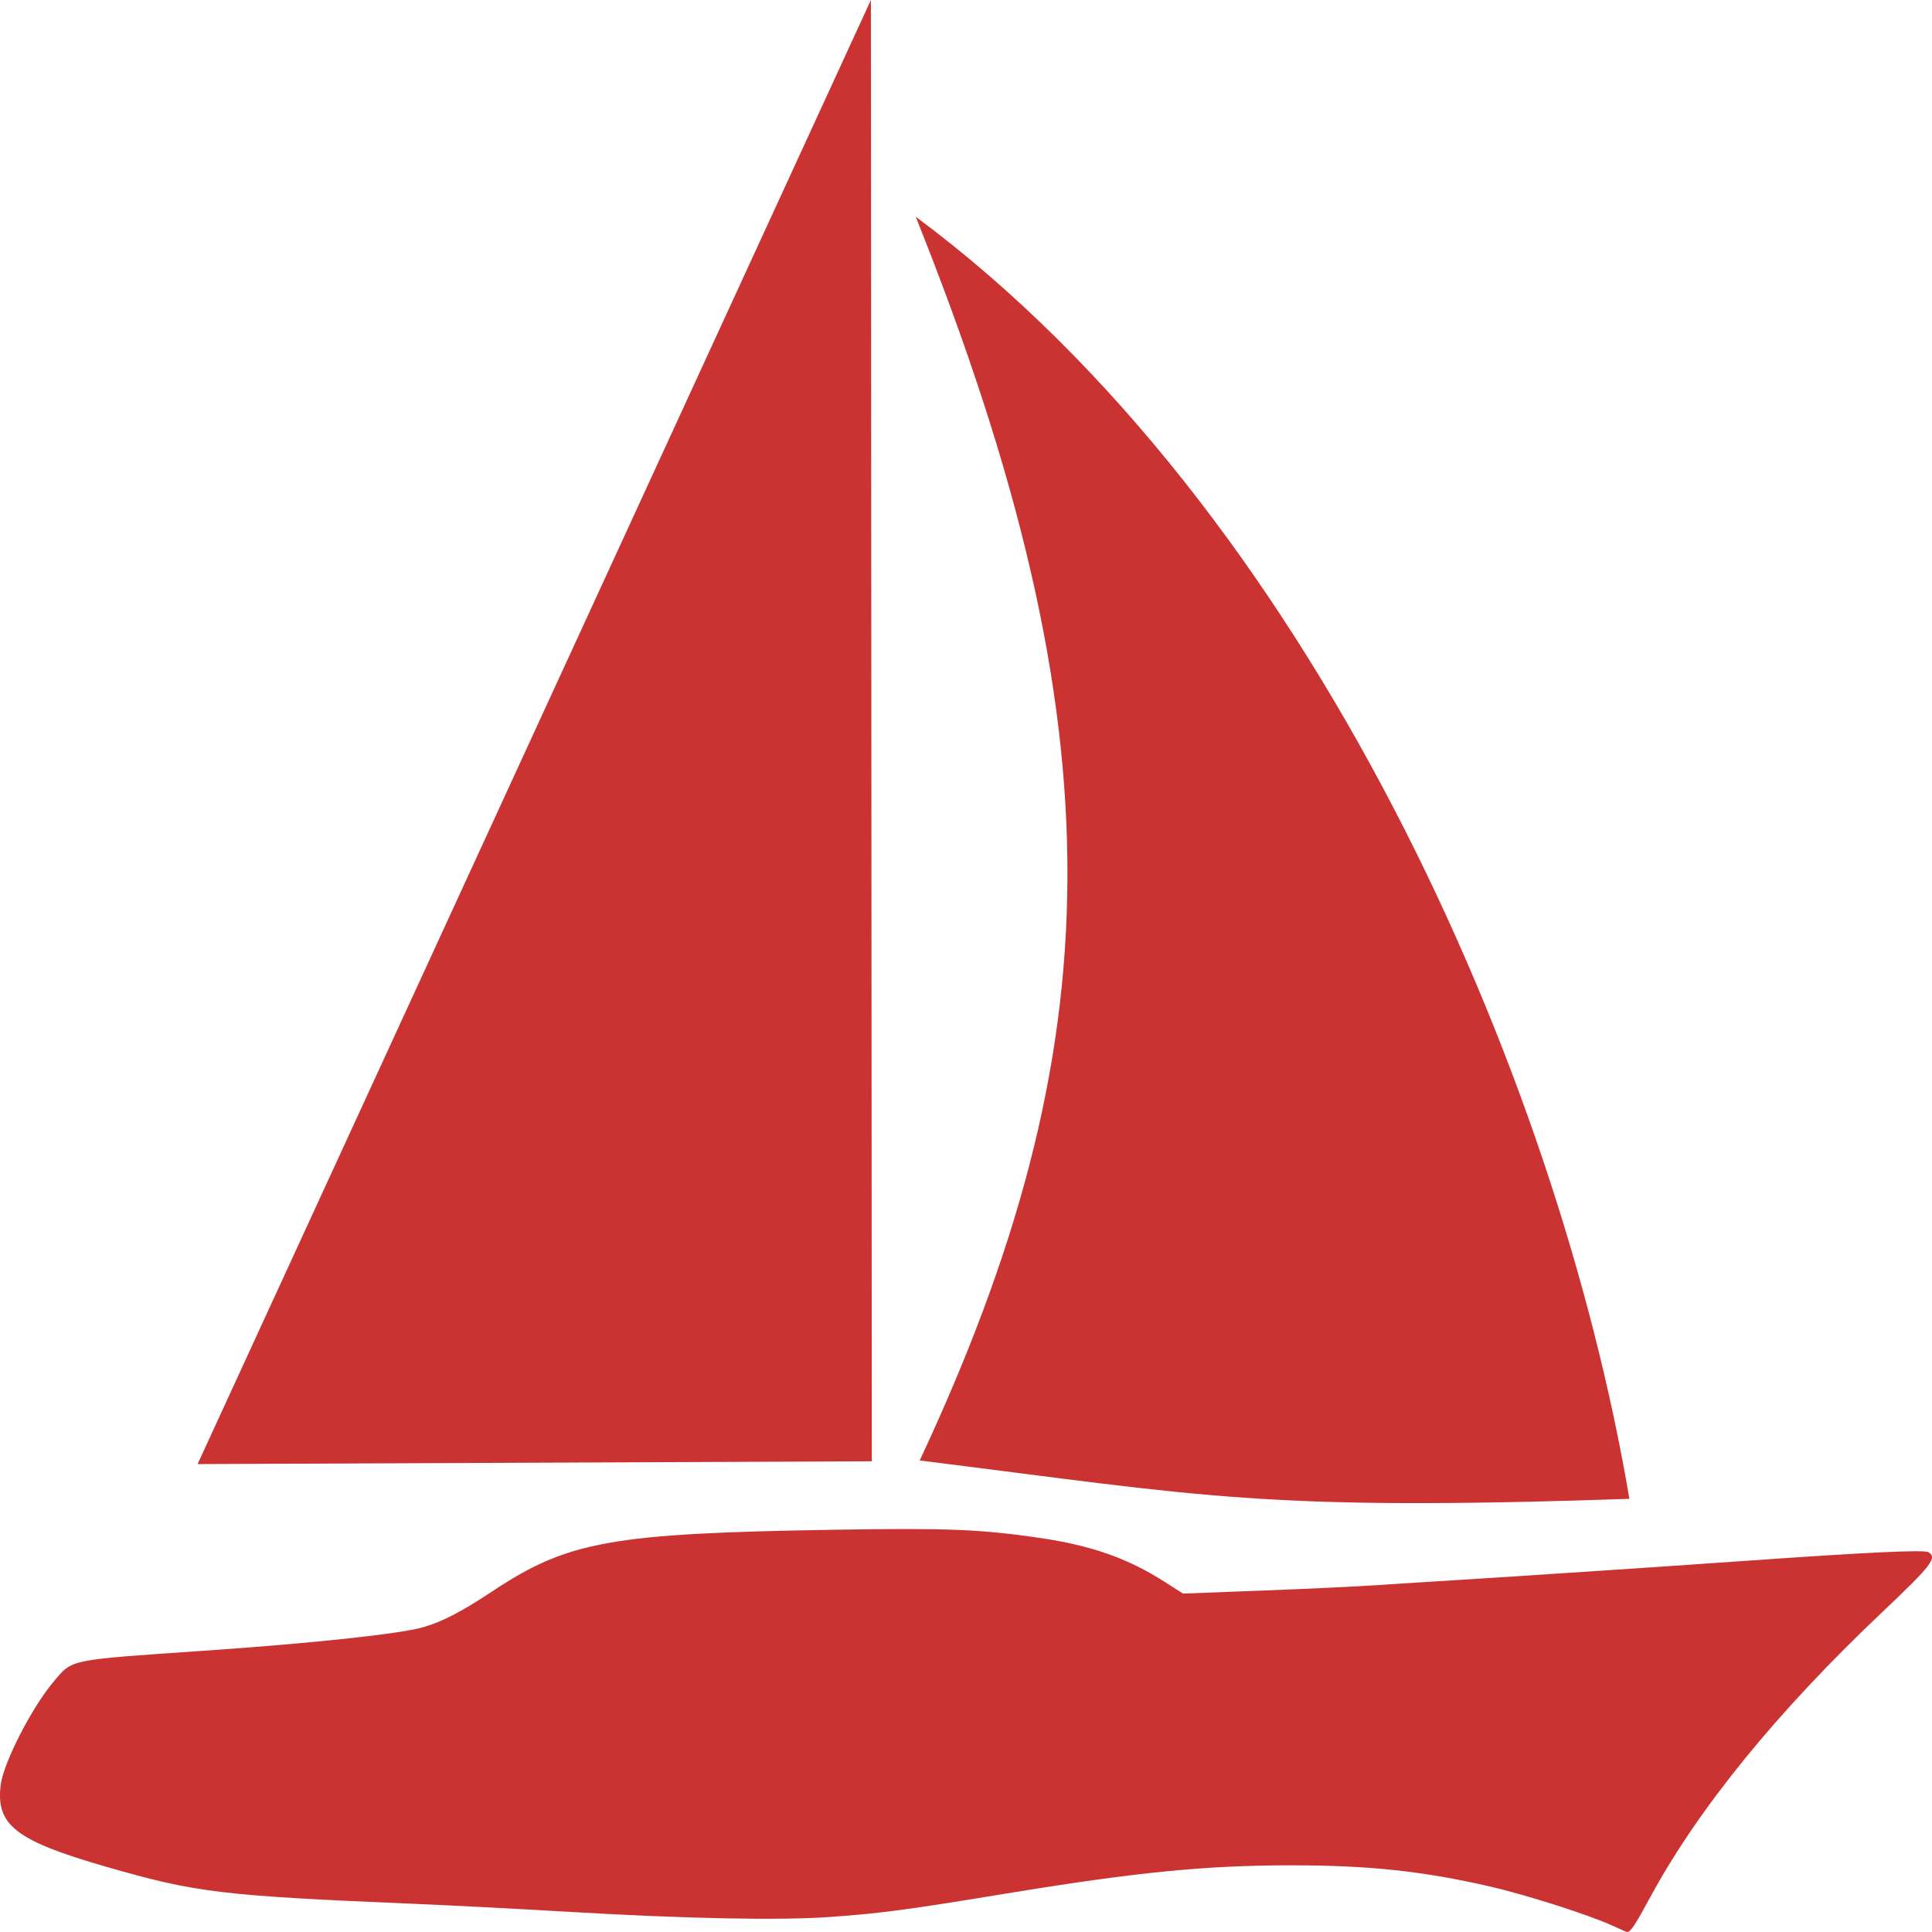
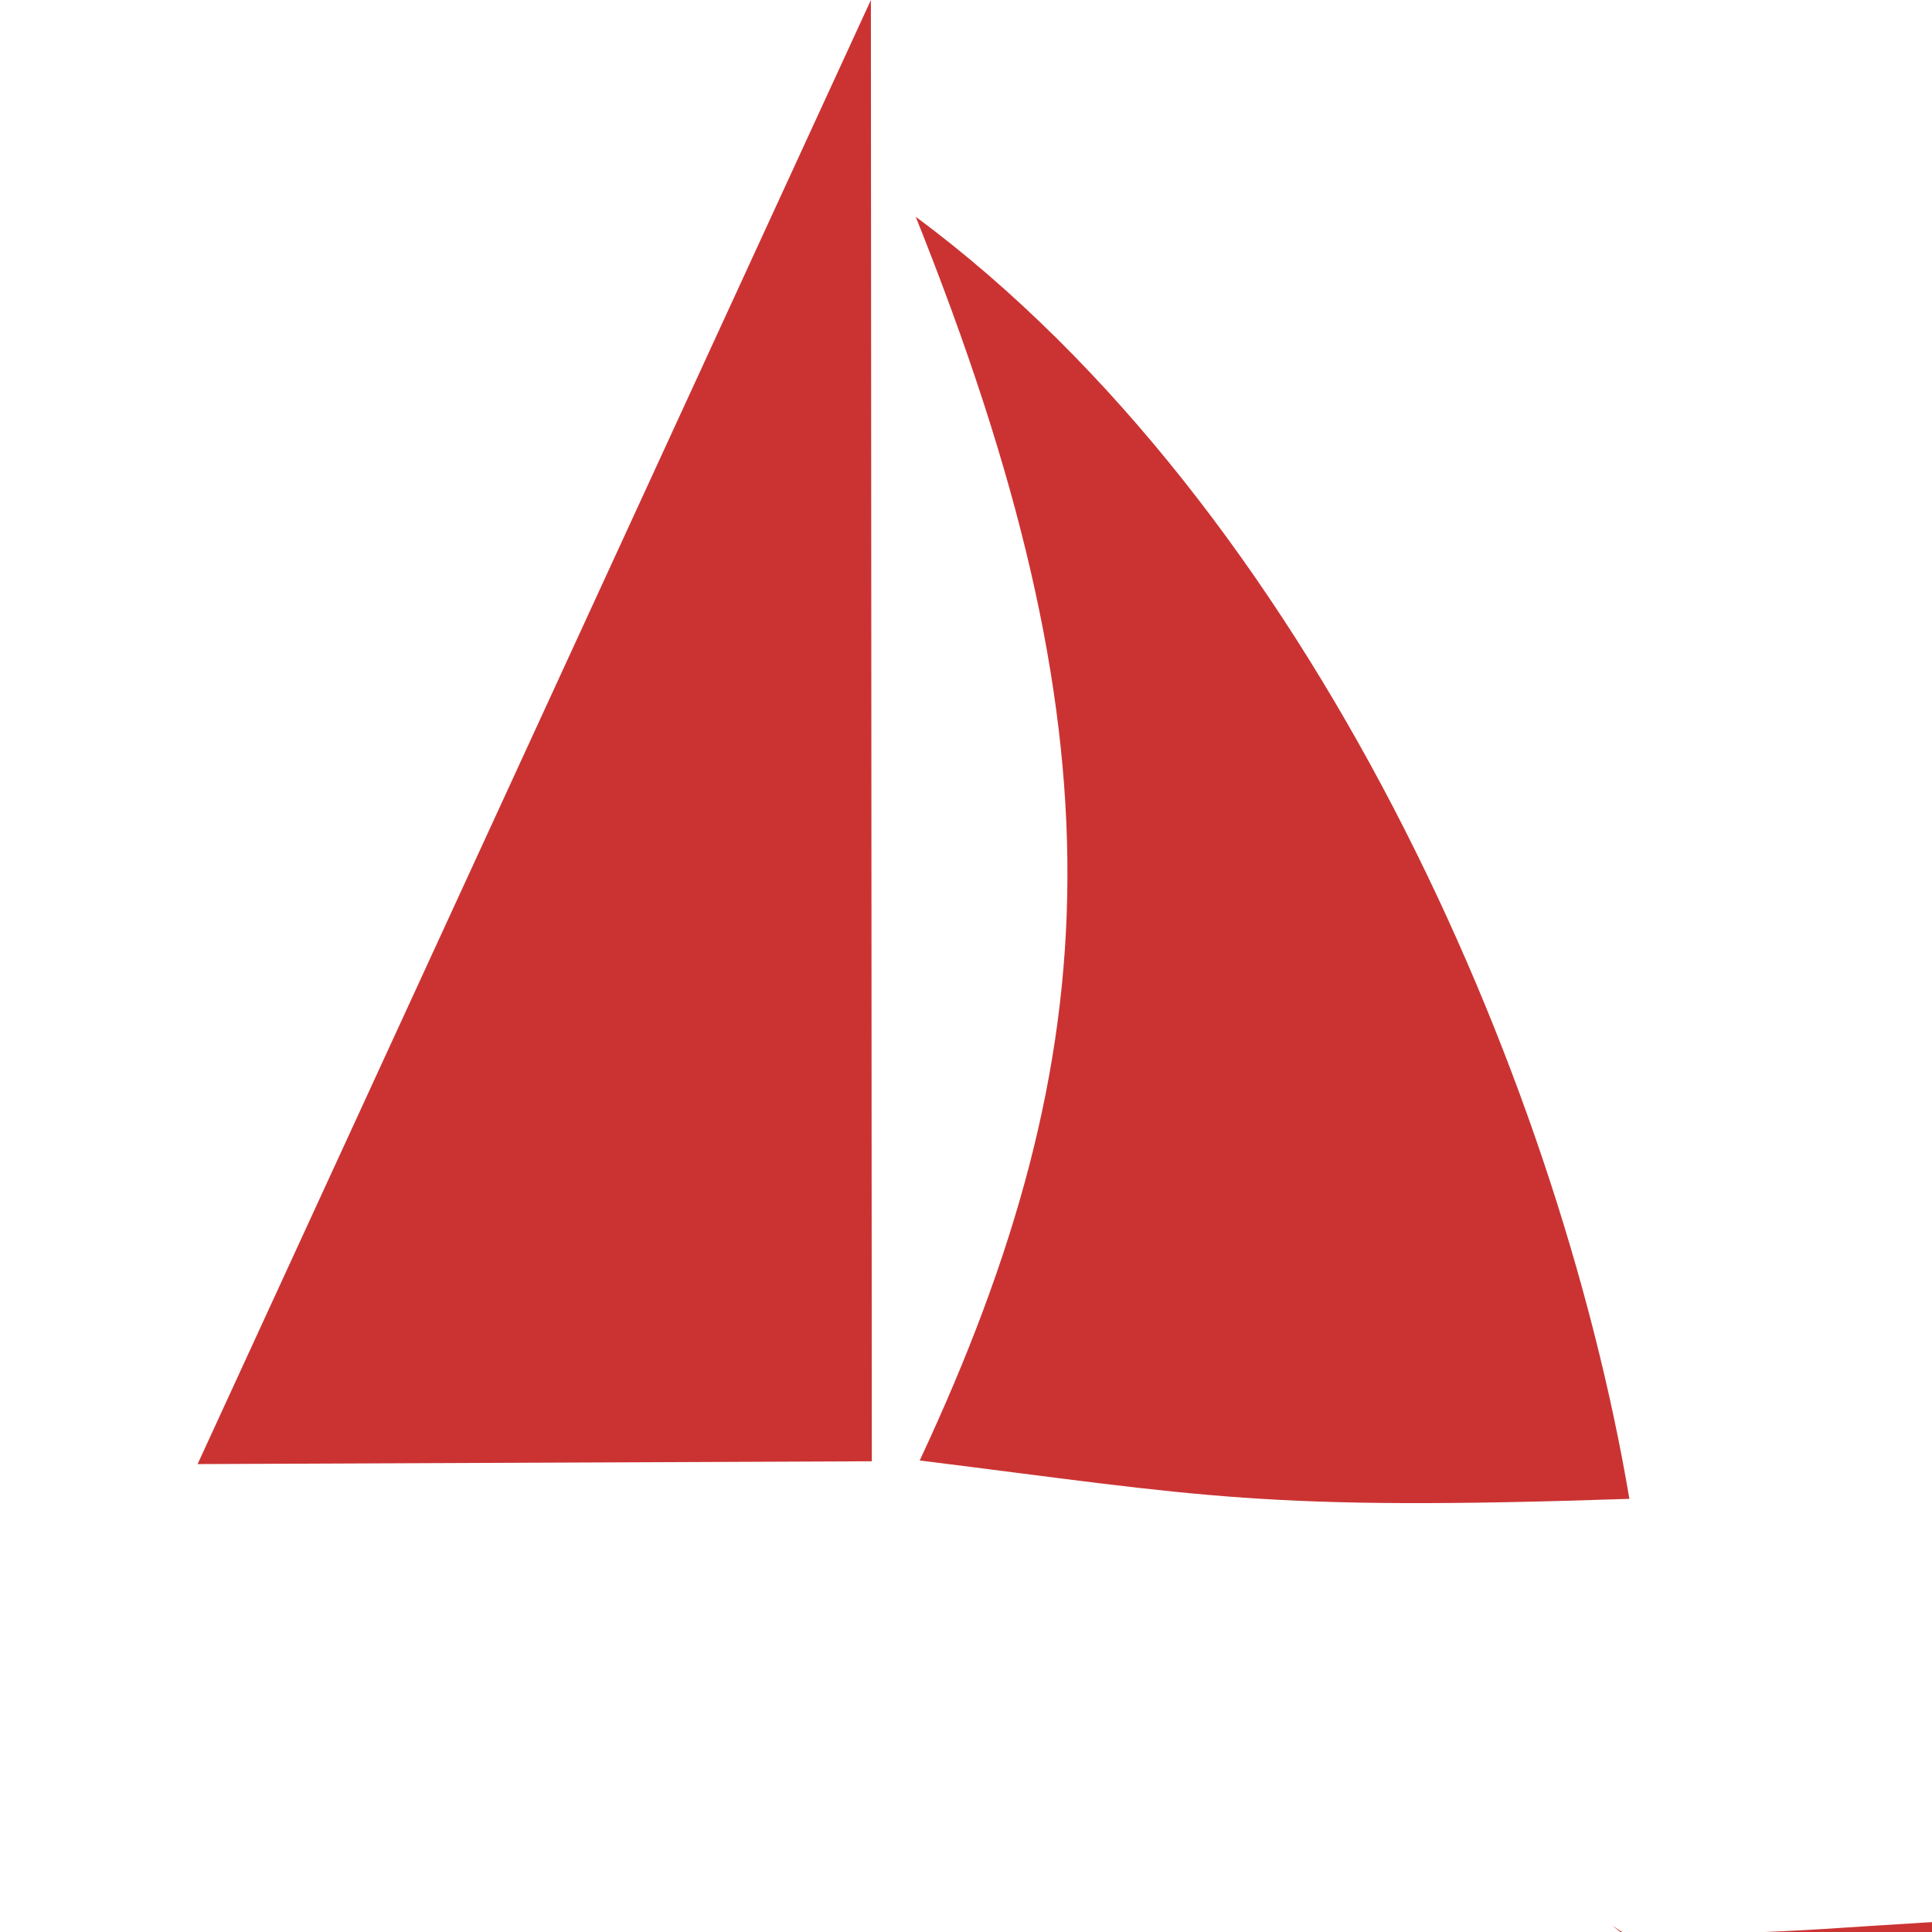
<svg xmlns="http://www.w3.org/2000/svg" xmlns:ns1="http://www.inkscape.org/namespaces/inkscape" xmlns:ns2="http://sodipodi.sourceforge.net/DTD/sodipodi-0.dtd" width="80mm" height="80mm" viewBox="0 0 80 80" id="svg5" ns1:version="1.1.1 (3bf5ae0d25, 2021-09-20)" ns2:docname="Logo4.svg" ns1:export-filename="E:\Projekte\Segelabenteuer\Logo4.png" ns1:export-xdpi="95.25" ns1:export-ydpi="95.25">
  <defs id="defs2" />
  <g ns1:label="Layer 1" ns1:groupmode="layer" id="layer1" transform="translate(-61.38,-16.664)">
-     <path style="fill:#cb3333;fill-opacity:1;stroke-width:0.101" d="m 128.126,96.393 c -0.945,-0.437 -3.566,-1.274 -5.068,-1.618 -2.779,-0.636 -5.001,-0.872 -8.211,-0.872 -3.553,0 -6.425,0.285 -11.818,1.171 -4.108,0.675 -5.154,0.815 -7.251,0.966 -2.099,0.152 -6.015,0.074 -10.944,-0.217 -1.938,-0.115 -4.739,-0.259 -6.226,-0.322 -8.096,-0.34 -9.108,-0.462 -12.881,-1.553 -3.693,-1.068 -4.521,-1.713 -4.32,-3.363 0.112,-0.919 1.277,-3.2 2.187,-4.28 0.797,-0.946 0.552,-0.896 6.231,-1.287 4.535,-0.313 8.082,-0.693 9.068,-0.972 0.786,-0.222 1.6,-0.644 2.855,-1.477 3.158,-2.097 4.923,-2.414 14.284,-2.563 4.583,-0.073 5.97,-0.017 8.398,0.339 2.137,0.313 3.642,0.841 5.164,1.813 l 0.772,0.493 3.282,-0.125 c 1.805,-0.069 3.933,-0.169 4.73,-0.223 0.796,-0.054 2.295,-0.149 3.33,-0.212 2.204,-0.134 8.72,-0.568 11.969,-0.797 5.028,-0.354 7.372,-0.465 7.553,-0.358 0.382,0.226 0.133,0.549 -1.907,2.48 -4.343,4.109 -7.616,8.128 -9.595,11.78 -0.649,1.197 -0.834,1.476 -0.974,1.467 -0.026,-0.002 -0.309,-0.123 -0.627,-0.271 z M 99.464,77.138 c 7.974,-17.057 8.391,-30.131 -0.166,-51.499 16.323,12.099 26.566,35.437 29.552,53.089 -15.235,0.513 -17.53,-0.11 -29.387,-1.589 z m -2.022,-60.474 0.038,60.508 -27.918,0.117 z" id="path915" ns2:nodetypes="sssssscssssssssscssssssscscccccccc" />
+     <path style="fill:#cb3333;fill-opacity:1;stroke-width:0.101" d="m 128.126,96.393 l 0.772,0.493 3.282,-0.125 c 1.805,-0.069 3.933,-0.169 4.73,-0.223 0.796,-0.054 2.295,-0.149 3.33,-0.212 2.204,-0.134 8.72,-0.568 11.969,-0.797 5.028,-0.354 7.372,-0.465 7.553,-0.358 0.382,0.226 0.133,0.549 -1.907,2.48 -4.343,4.109 -7.616,8.128 -9.595,11.78 -0.649,1.197 -0.834,1.476 -0.974,1.467 -0.026,-0.002 -0.309,-0.123 -0.627,-0.271 z M 99.464,77.138 c 7.974,-17.057 8.391,-30.131 -0.166,-51.499 16.323,12.099 26.566,35.437 29.552,53.089 -15.235,0.513 -17.53,-0.11 -29.387,-1.589 z m -2.022,-60.474 0.038,60.508 -27.918,0.117 z" id="path915" ns2:nodetypes="sssssscssssssssscssssssscscccccccc" />
  </g>
</svg>